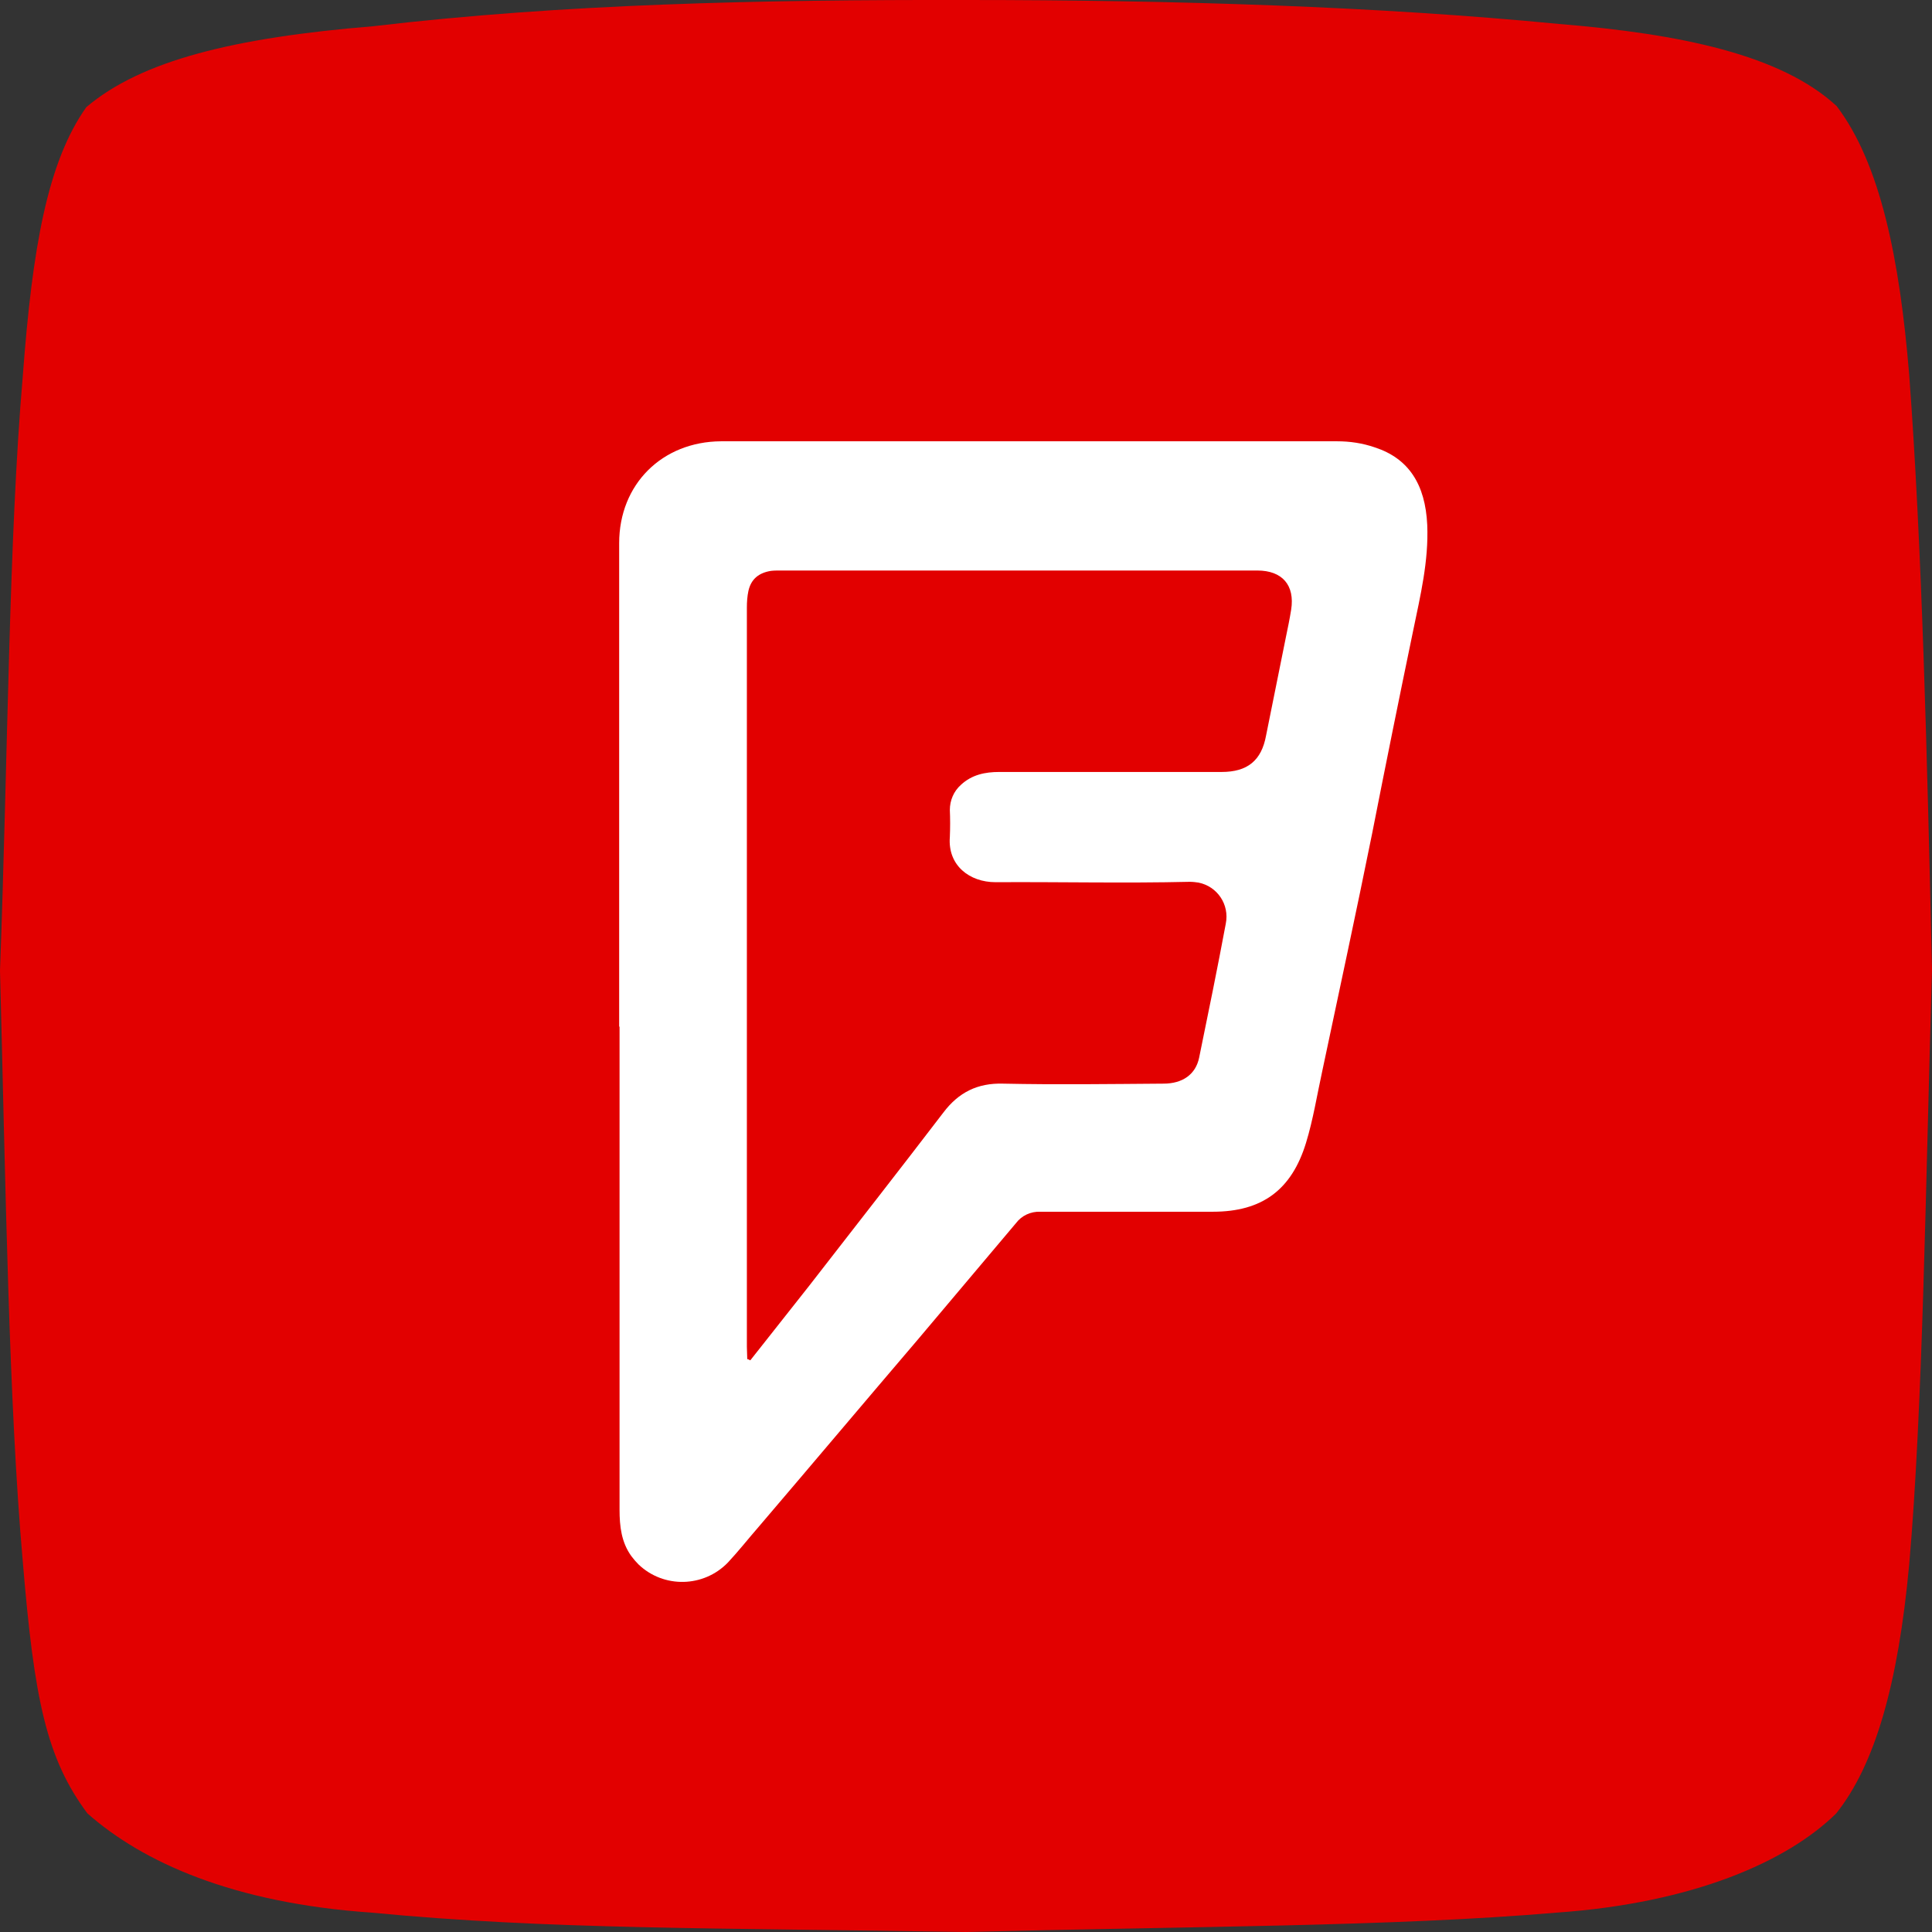
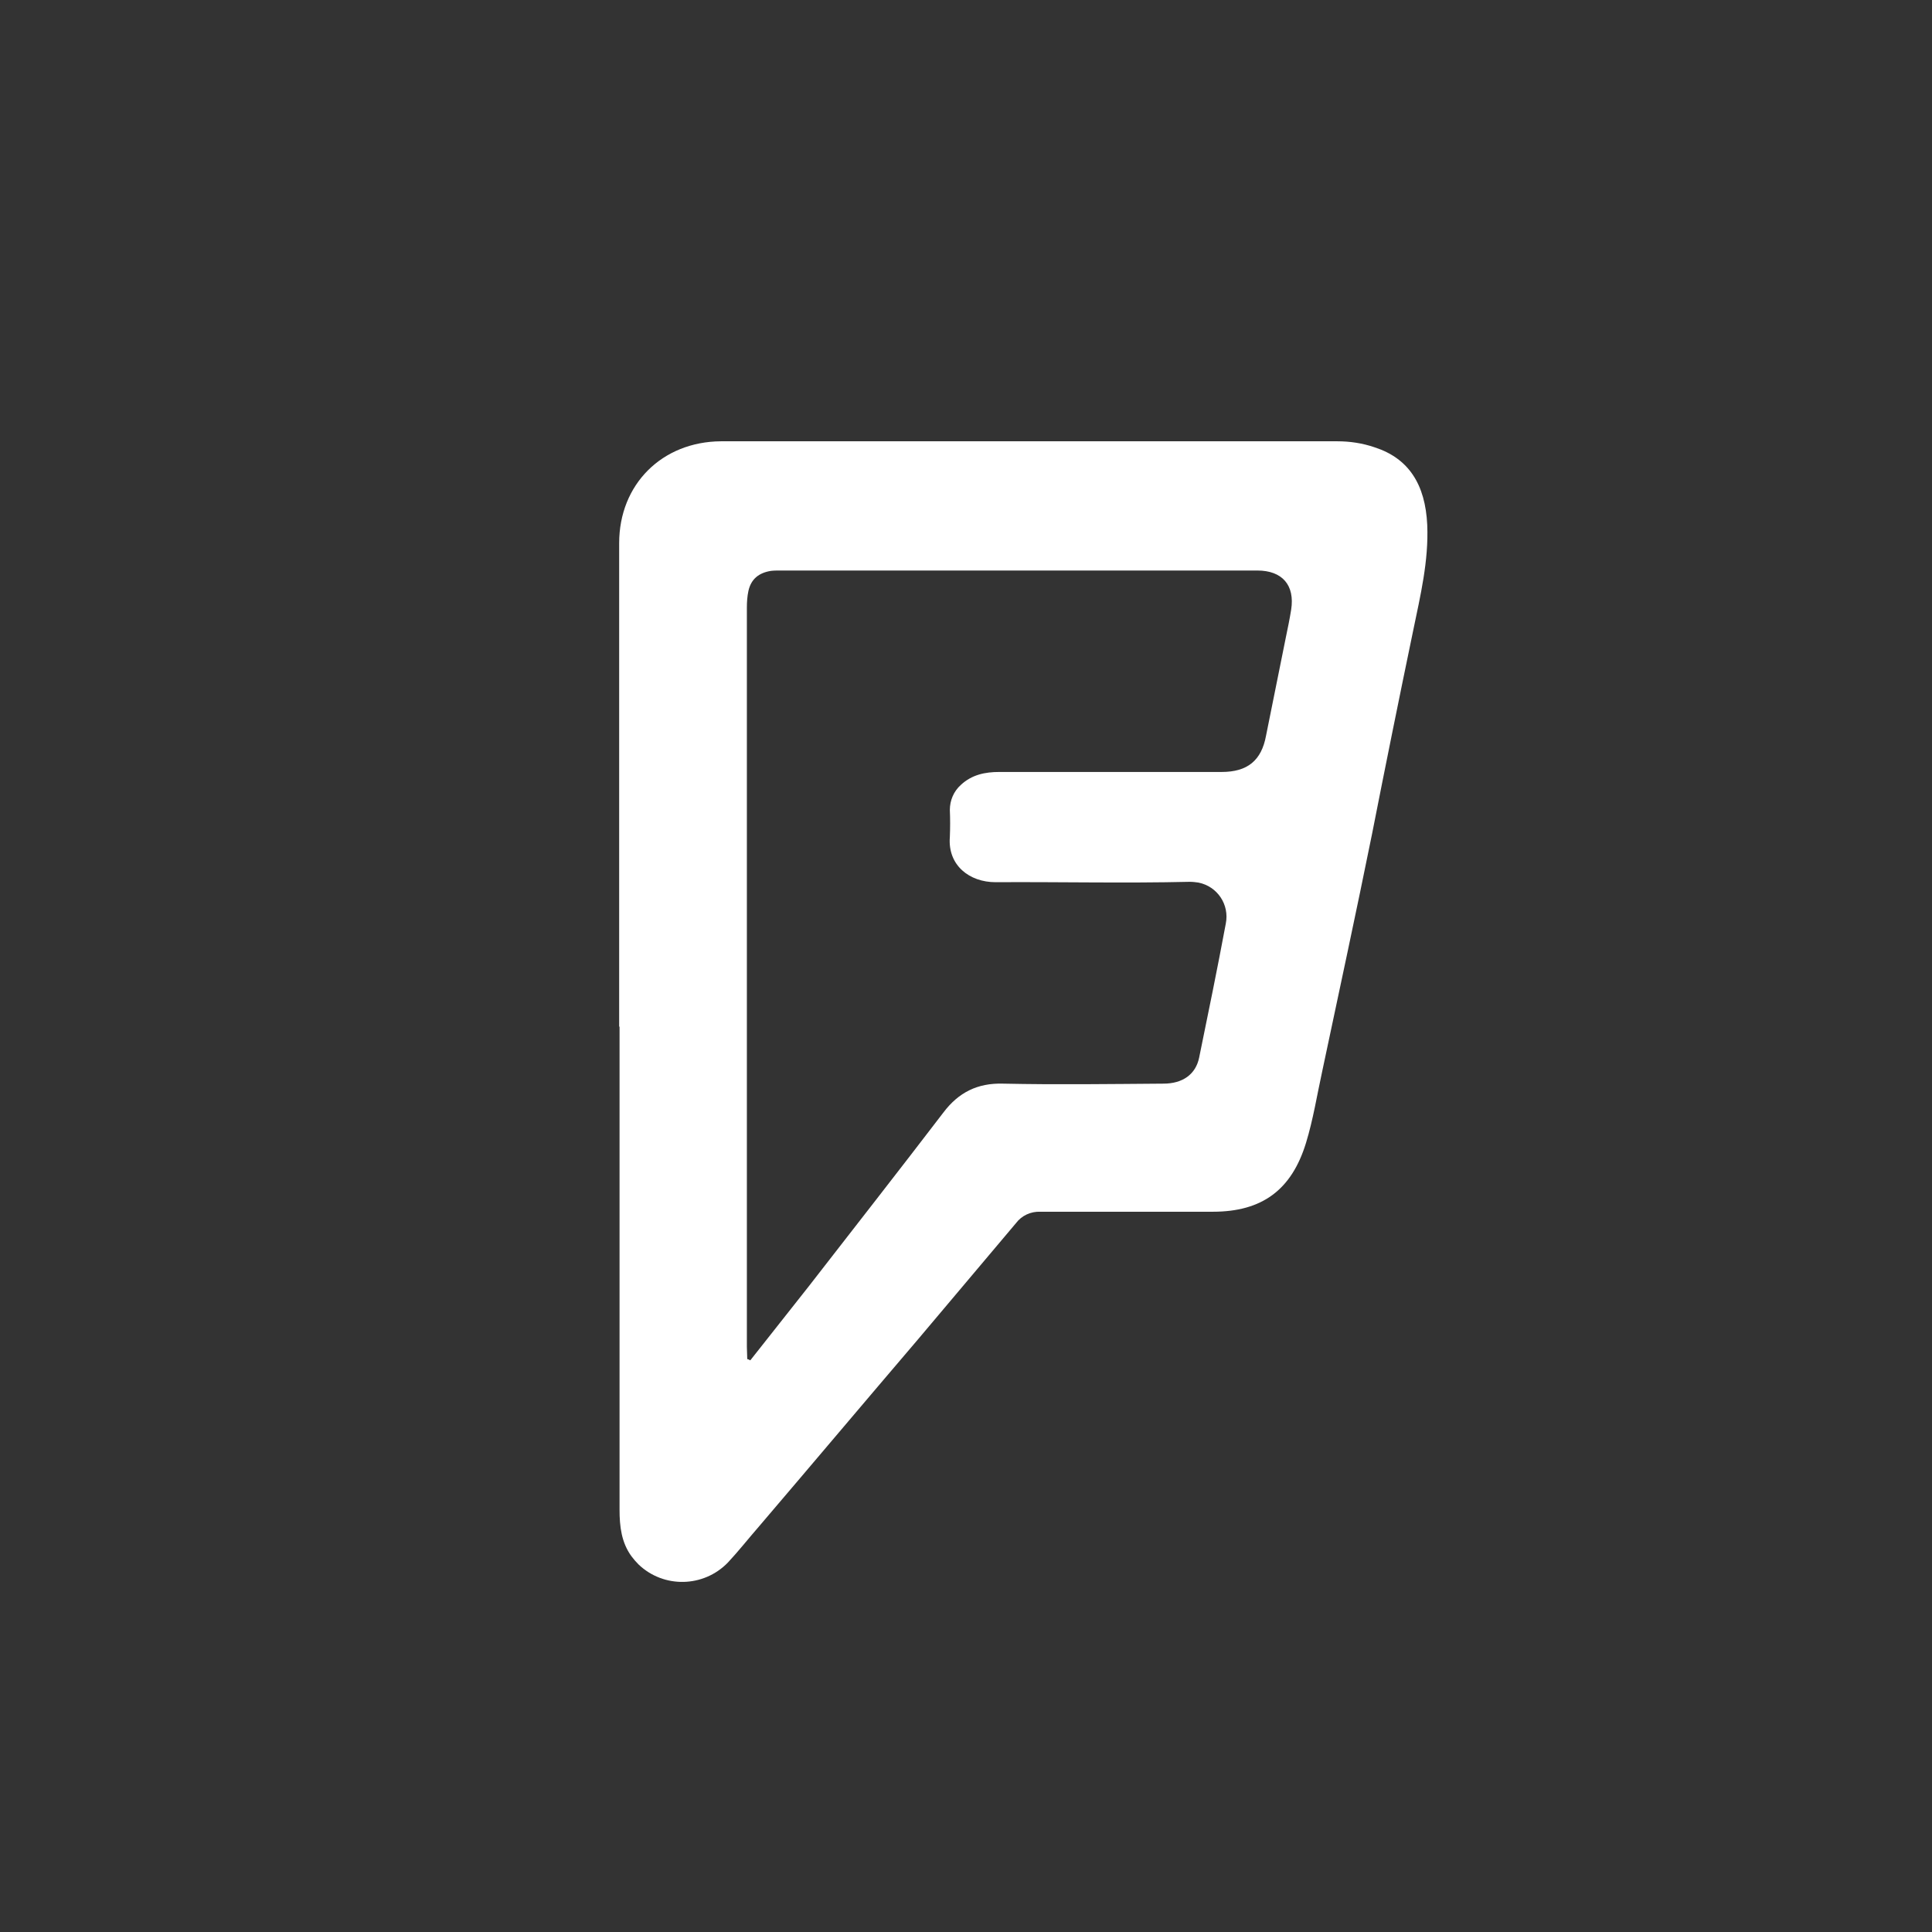
<svg xmlns="http://www.w3.org/2000/svg" id="Layer_1" version="1.1" viewBox="0 0 508.3 508.4">
  <rect x="0" y="0" width="508.3" height="508.4" fill="#333333" stroke="none" />
  <defs>
    <style>
      .st0 {
        fill: #e20000;
        fill-rule: evenodd;
      }

      .st1 {
        fill: #fff;
      }
    </style>
  </defs>
-   <path class="st0" d="M483.2,27.9c11.5,15.1,16.6,40.2,19.1,70.7,3.4,45.5,4.7,100.1,6,156.5-1.7,57.5-2.4,115.4-6,156.5-2.9,31.5-9,52.7-19.2,65.5-13,12.8-37.9,23.6-73.5,26.1-43.2,3.7-96.6,3.6-155.5,5.1-65.4-1.1-109.8-.6-156.4-5.1-36.3-2.5-60.1-13.2-74.7-26.1-10.8-14.5-14-30-17-66.2C2.3,369.1,1.5,312.4,0,255.4c2.1-56.7,2.3-113.8,6-156.5,2.5-33.7,6.5-56.3,16.7-70.7C37.2,15.9,61.6,9.9,98.2,6.9,148.2,1,200.2-.1,254.1,0c55.4,0,108.6,1.7,156,6.3,32,2.6,58.5,8.1,73.1,21.6h0Z" />
  <path class="st1" d="M162.9,270v-127.1c0-15.5,11.3-26.7,26.8-26.8h162.1c3.4,0,6.7.5,9.9,1.6,8.9,2.9,13.3,9.7,13.8,20.4.4,9.5-1.8,18.6-3.7,27.8-3.7,17.8-7.3,35.6-10.8,53.4-4.2,20.8-8.7,41.6-13.1,62.4-1.4,6.4-2.4,12.8-4.3,19-3.8,12.4-11.6,18.1-24.5,18.1s-30.3,0-45.4,0c-2.5-.1-4.9,1-6.4,3-8.6,10.2-17.2,20.4-25.8,30.6-14,16.4-27.9,32.9-41.9,49.3-2.7,3.1-5.3,6.4-8.1,9.4-6.4,6.6-16.9,6.8-23.5.5-.7-.7-1.3-1.4-1.9-2.2-2.6-3.6-3.1-7.8-3.1-12.2,0-42.3,0-84.6,0-127ZM196.8,357.6c.2.1.4.2.6.3,5.1-6.5,10.3-13,15.4-19.5,11.8-15.2,23.7-30.4,35.4-45.7,4-5.3,9-7.8,15.7-7.6,14.1.3,28.1.1,42.2,0,5,0,8.5-2.4,9.4-6.9,2.4-11.7,4.8-23.4,7-35.2,1-5-2.2-9.8-7.2-10.8-.7-.1-1.5-.2-2.3-.2-17,.4-34,0-51.1.1-6.8,0-12.6-4.4-12-11.9.1-2.4.1-4.8,0-7.1,0-2.5,1-4.9,2.9-6.6,2.9-2.7,6.4-3.4,10.1-3.4h58.5c6.8,0,10.5-3,11.7-9.6l5.2-25.8c.5-2.4,1-4.8,1.4-7.3,1-6.4-2.3-10.3-8.9-10.3h-125.6c-.8,0-1.6,0-2.4.1-3.1.5-5.2,2.1-5.9,5.3-.3,1.4-.4,2.9-.4,4.4v194.4c0,1.1.1,2.2.1,3.3h0Z" />
</svg>